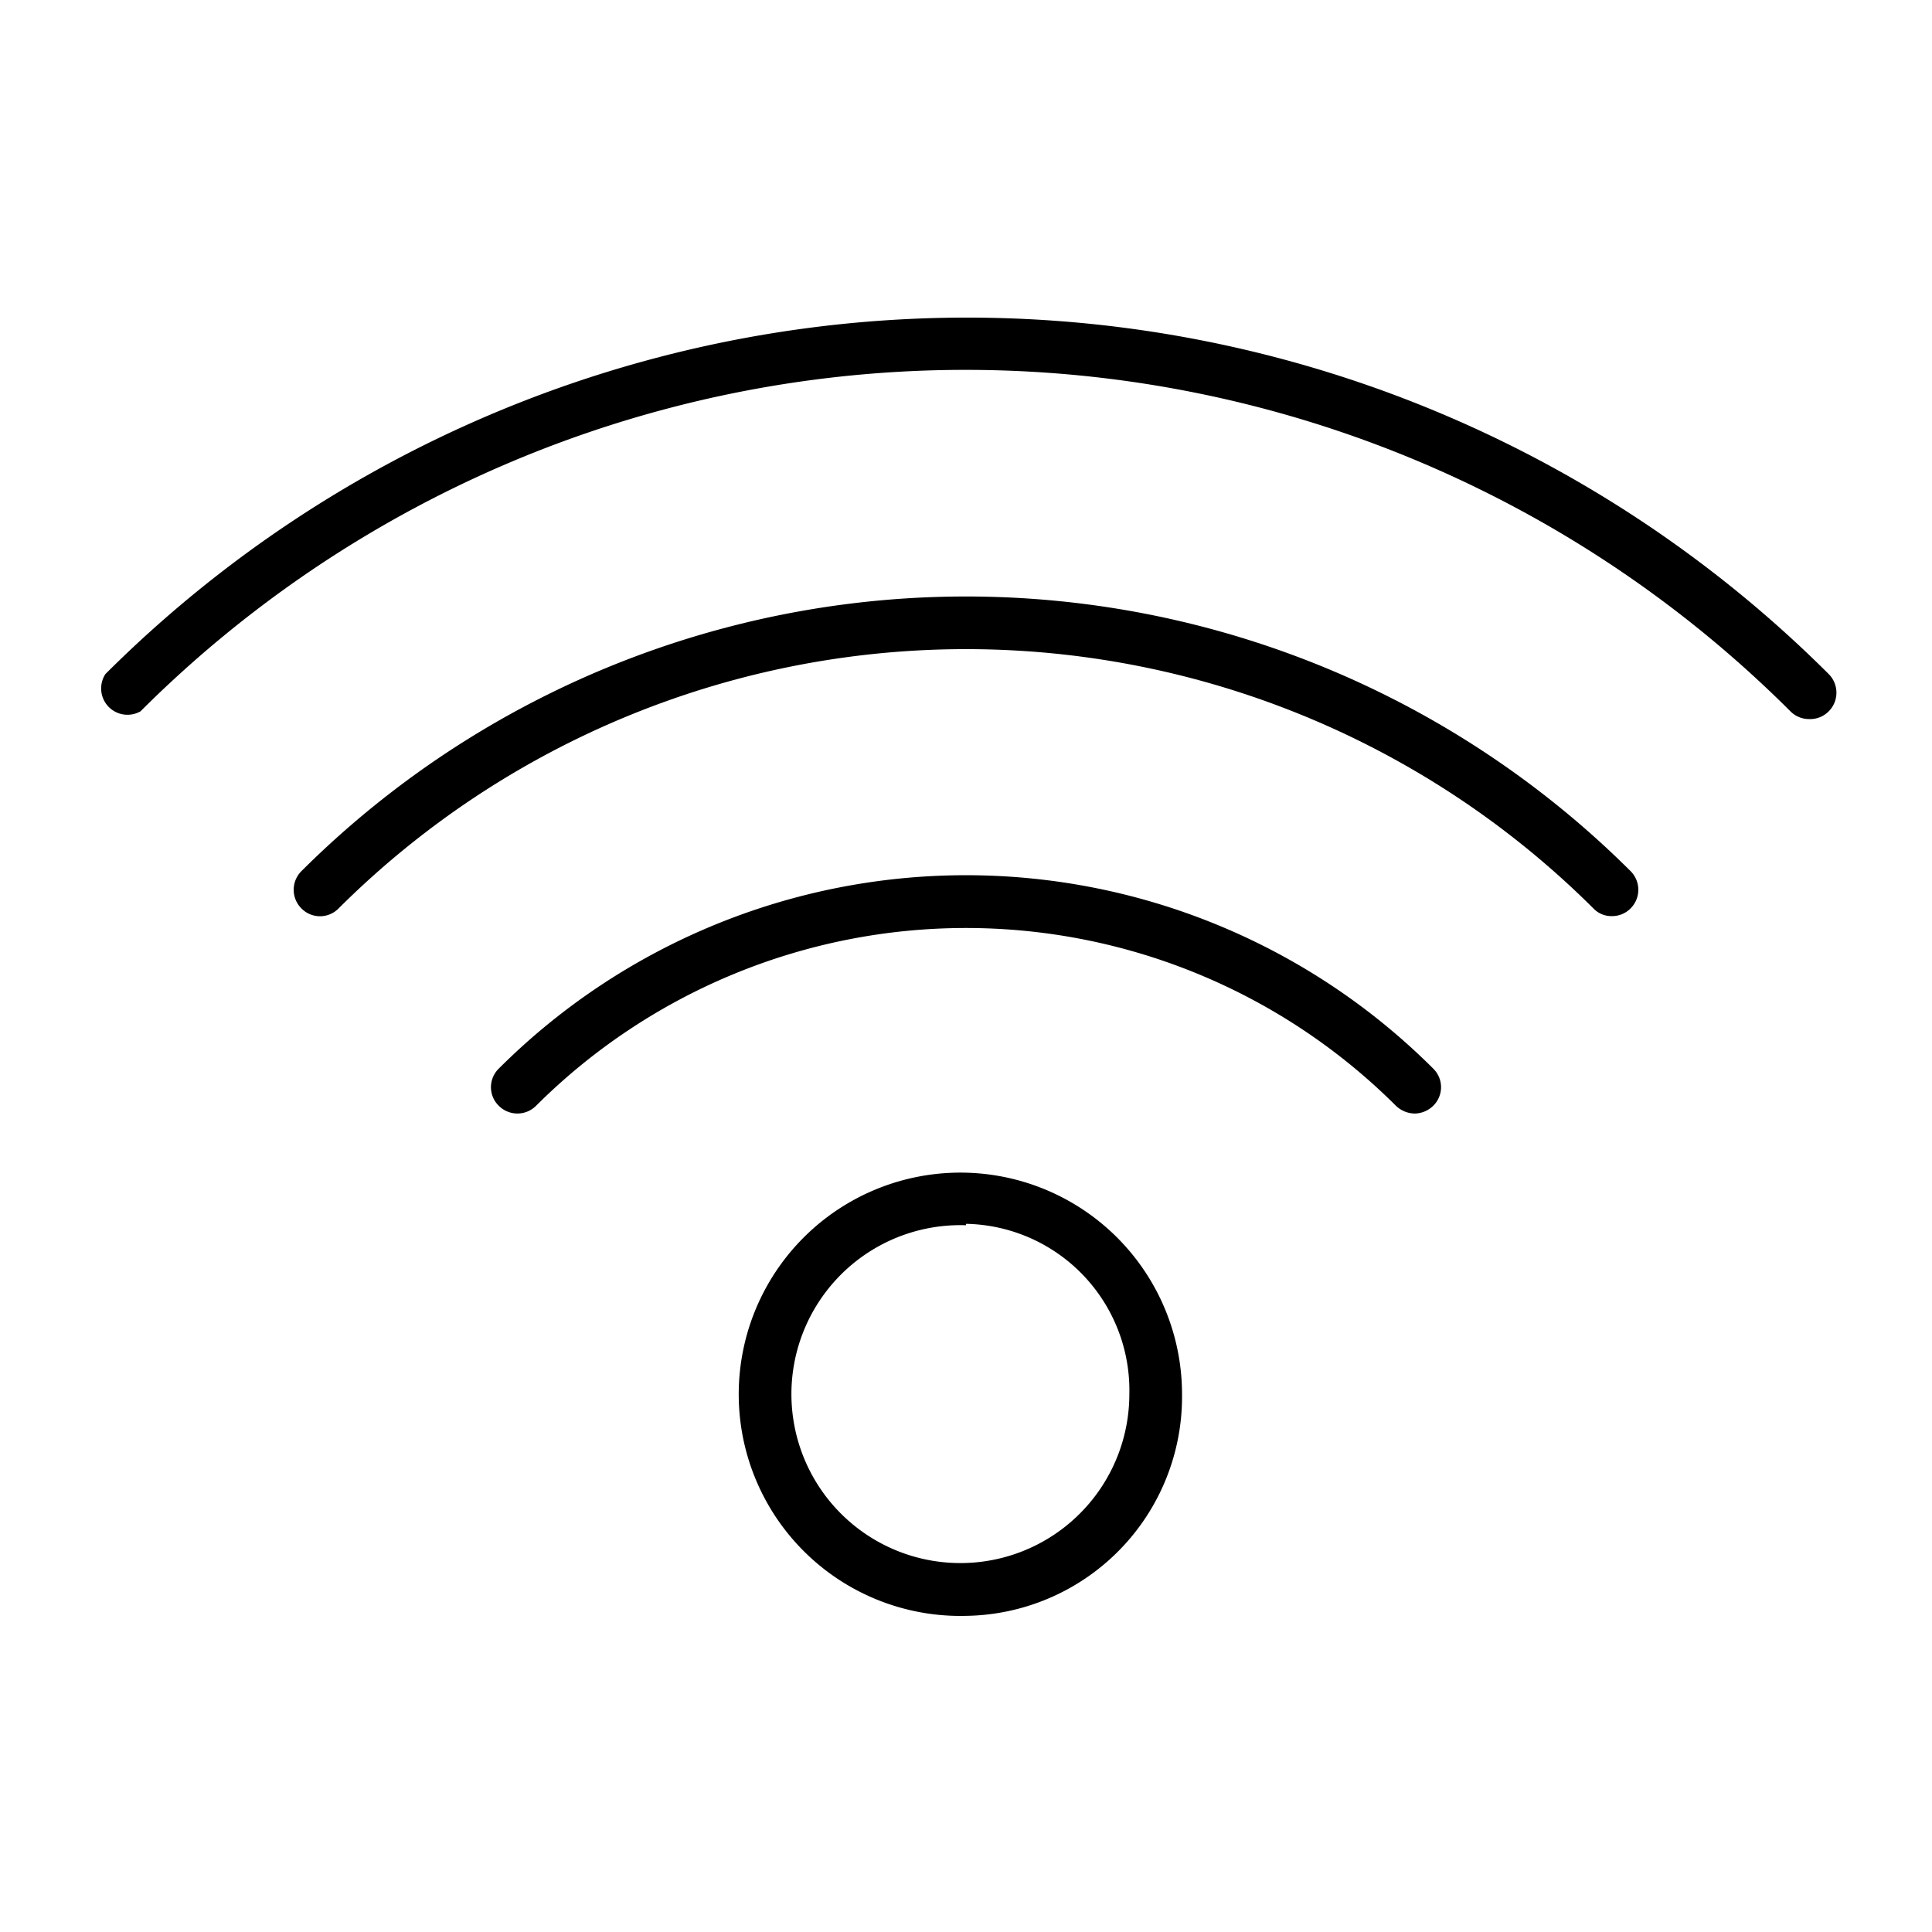
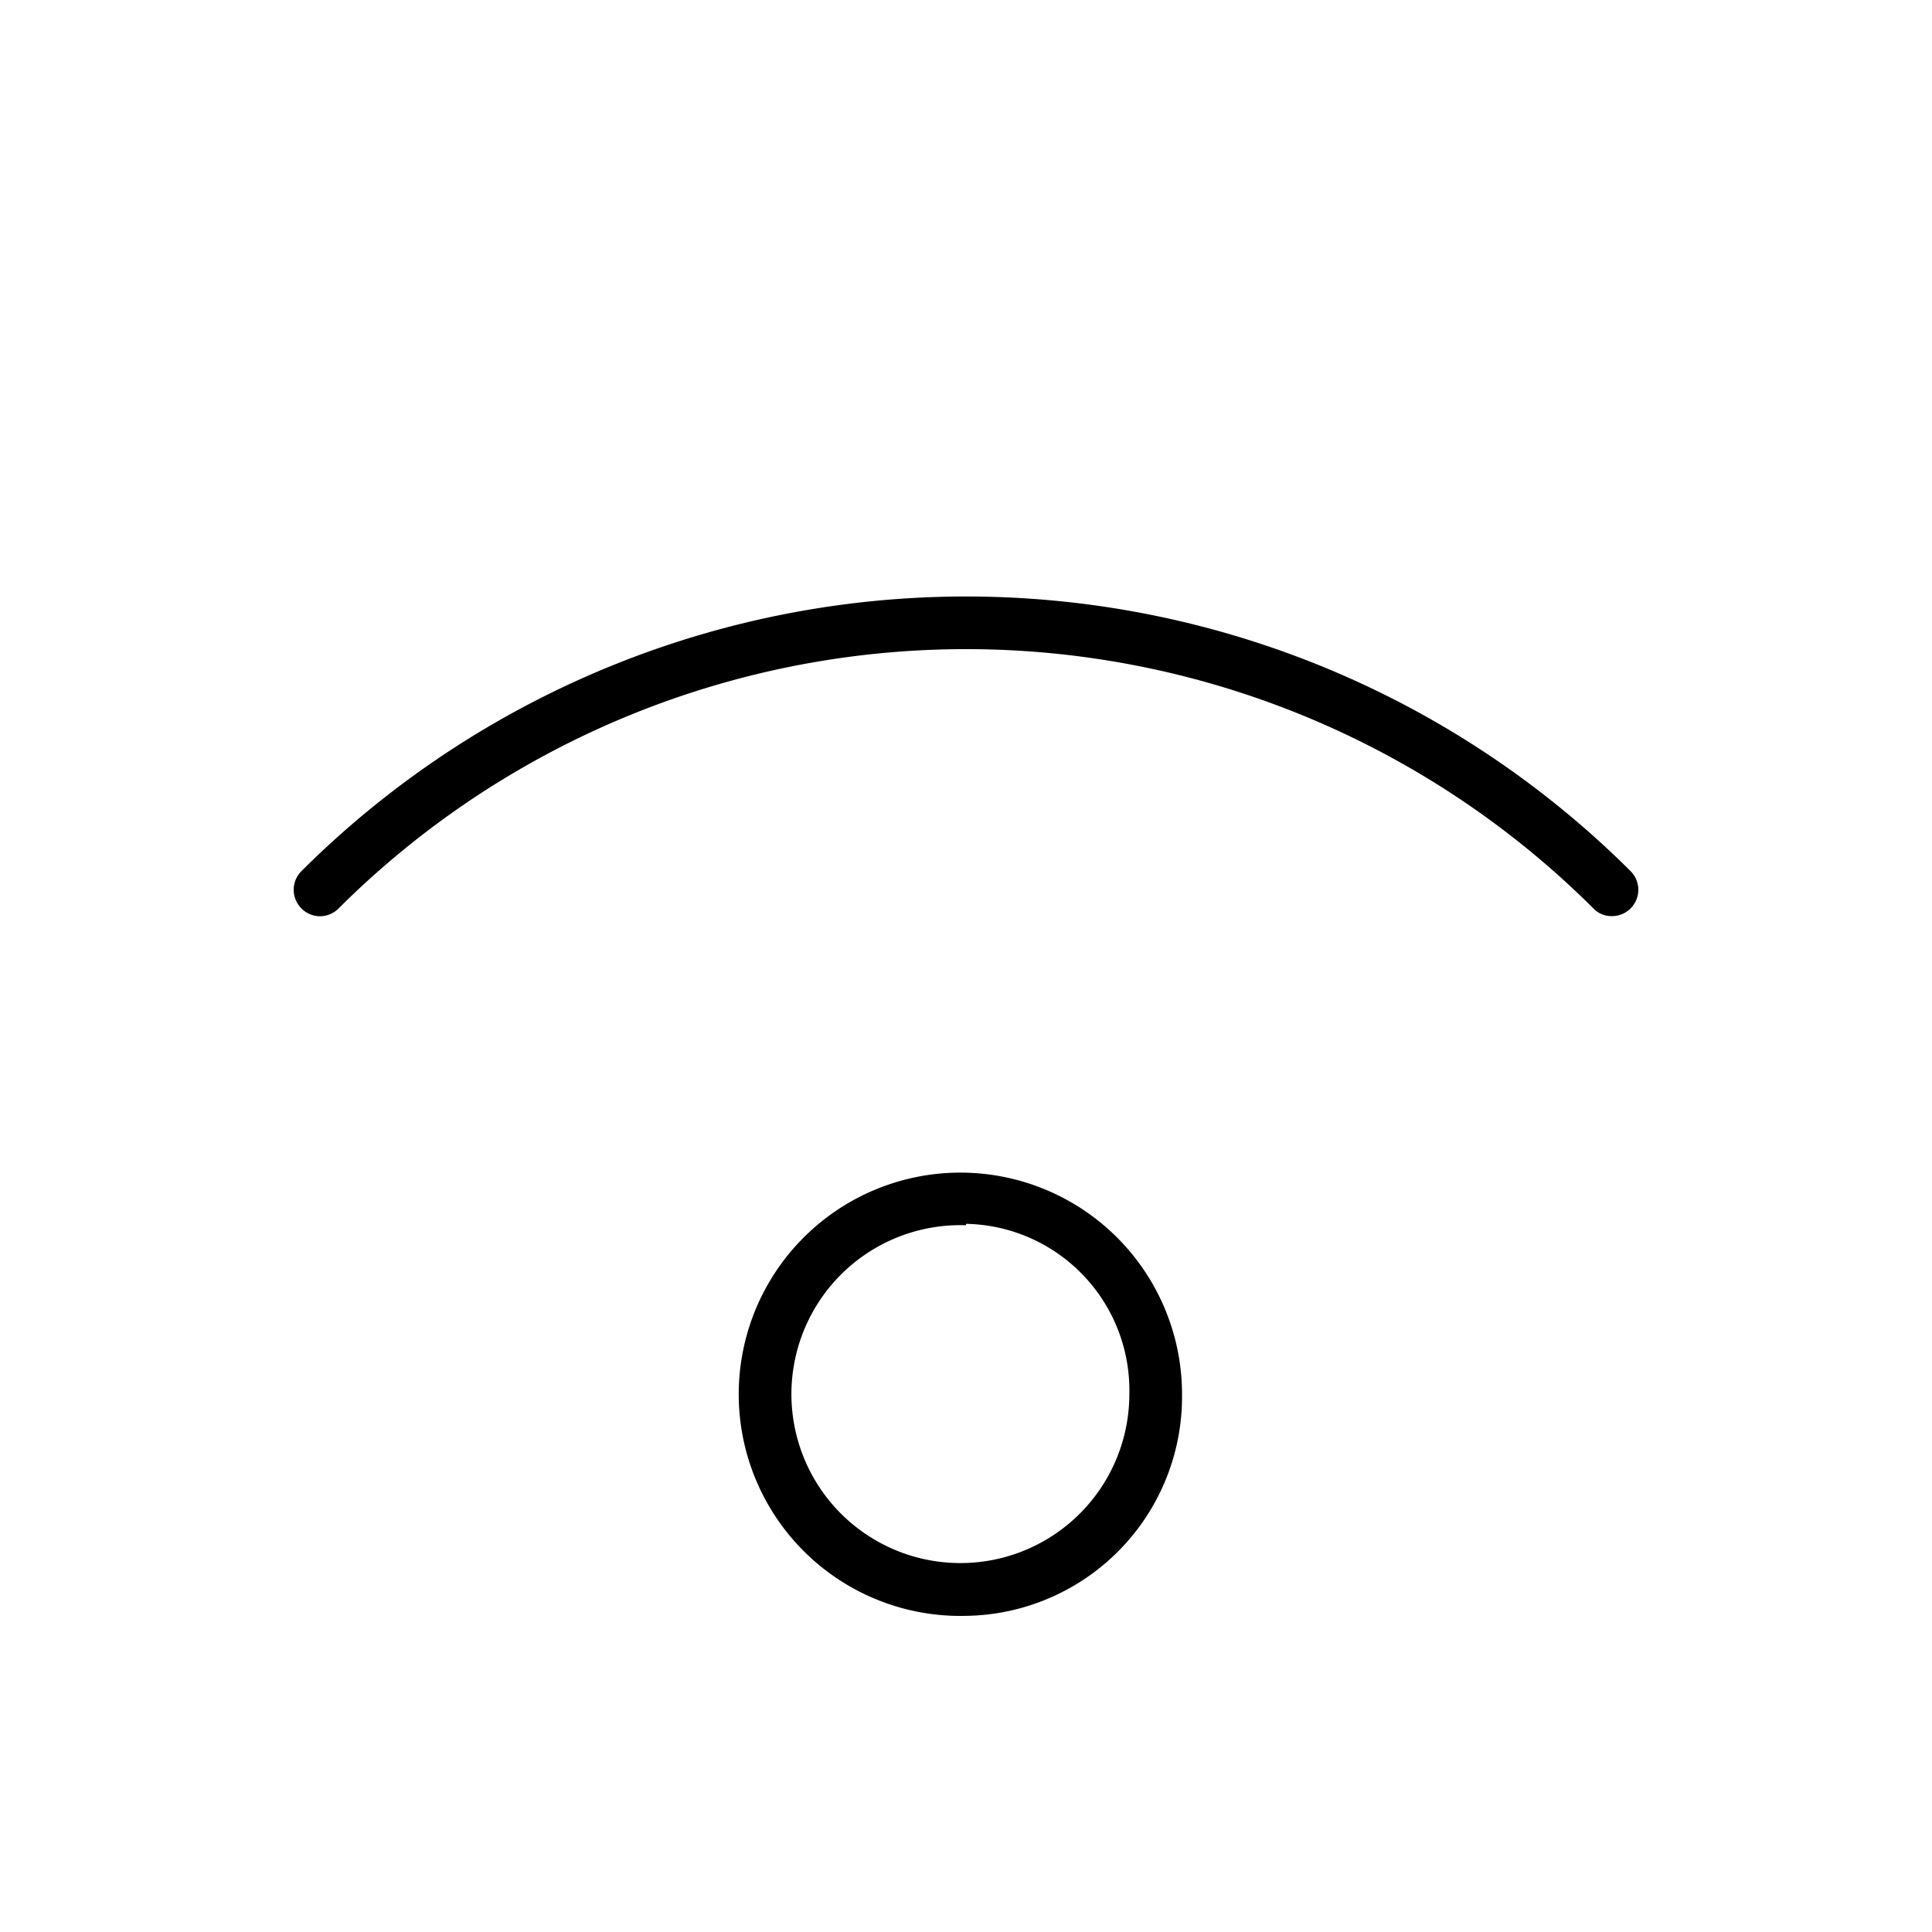
<svg xmlns="http://www.w3.org/2000/svg" id="Layer_1" height="512" viewBox="0 0 55 55" width="512" data-name="Layer 1">
  <path d="m27.5 46a6.31 6.31 0 1 1 6.15-6.31 6.24 6.24 0 0 1 -6.15 6.31zm0-11.12a4.81 4.81 0 1 0 4.65 4.81 4.74 4.74 0 0 0 -4.65-4.85z" />
-   <path d="m51.5 20.47a.74.74 0 0 1 -.53-.22 33.23 33.23 0 0 0 -46.97 0 .75.75 0 0 1 -1-1.06 34.72 34.72 0 0 1 49.06 0 .75.75 0 0 1 0 1.06.74.74 0 0 1 -.56.22z" />
  <path d="m45.89 26.08a.71.71 0 0 1 -.53-.22 25.3 25.3 0 0 0 -35.72 0 .74.74 0 0 1 -1.06 0 .75.75 0 0 1 0-1.06 26.8 26.8 0 0 1 37.84 0 .75.75 0 0 1 0 1.06.74.74 0 0 1 -.53.22z" />
-   <path d="m40.27 31.7a.79.79 0 0 1 -.53-.22 17.33 17.33 0 0 0 -24.48 0 .75.75 0 0 1 -1.06 0 .74.74 0 0 1 0-1.06 18.82 18.82 0 0 1 26.6 0 .74.74 0 0 1 0 1.06.77.77 0 0 1 -.53.22z" />
</svg>